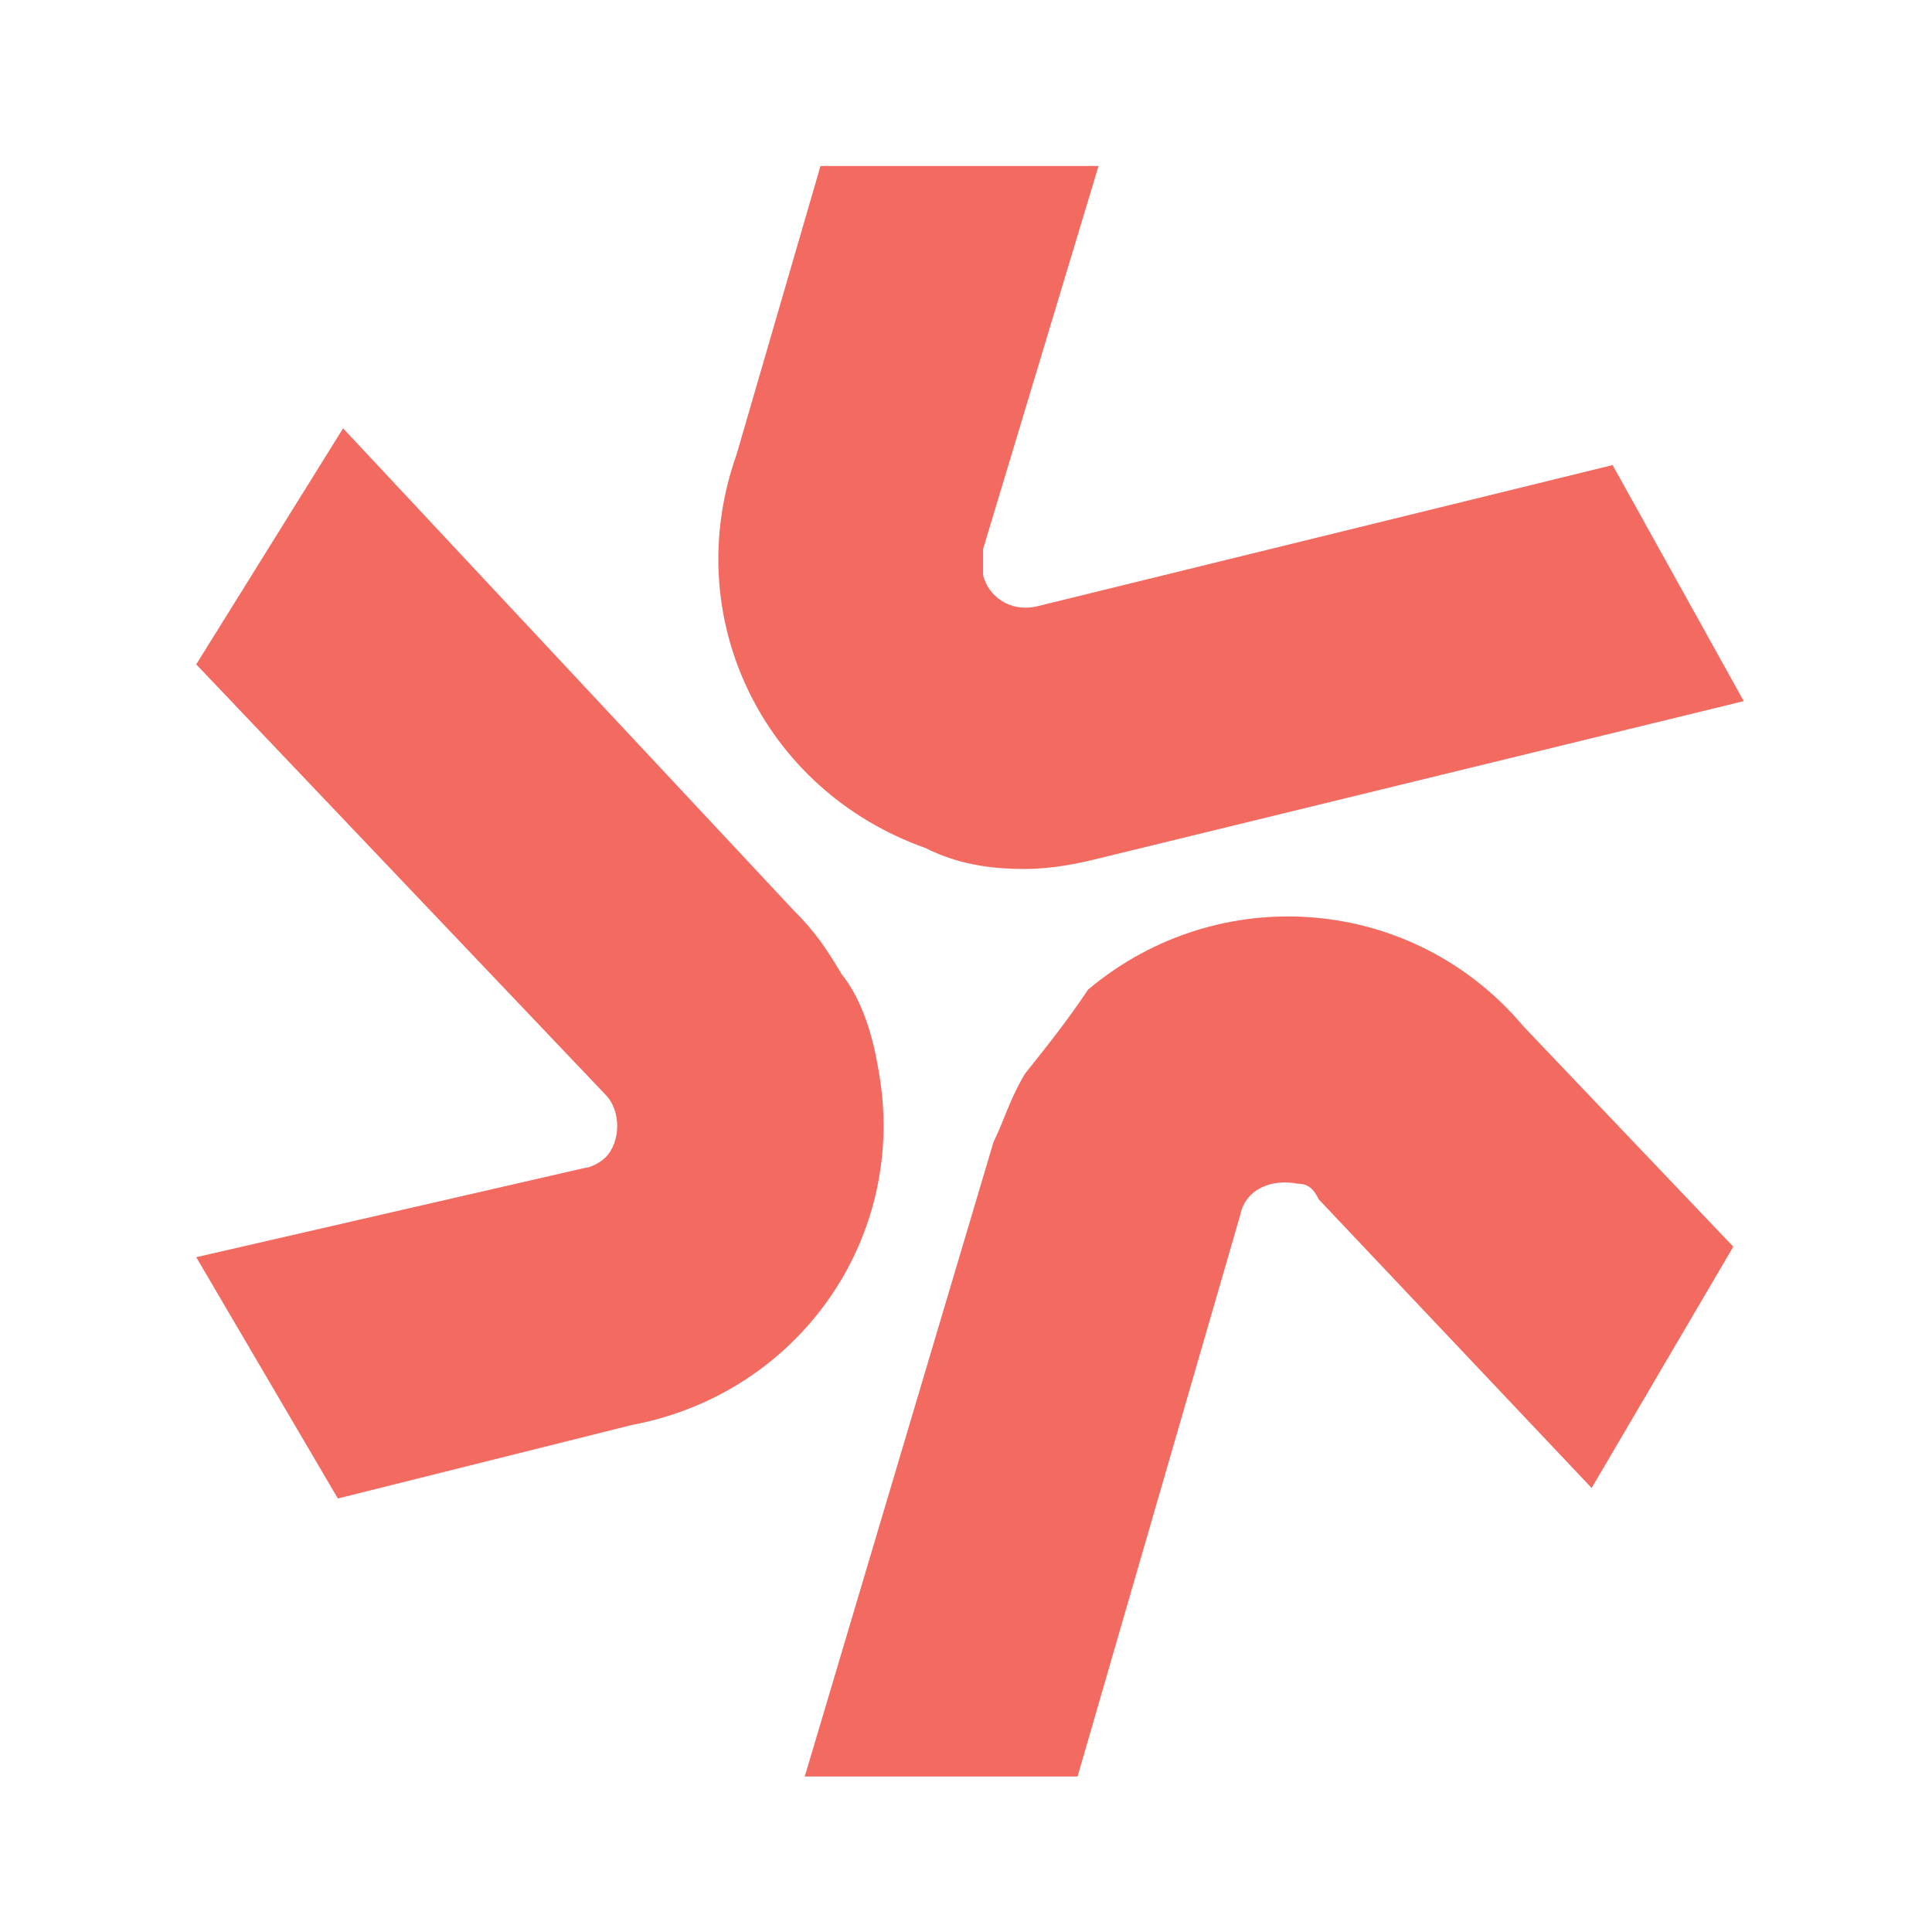
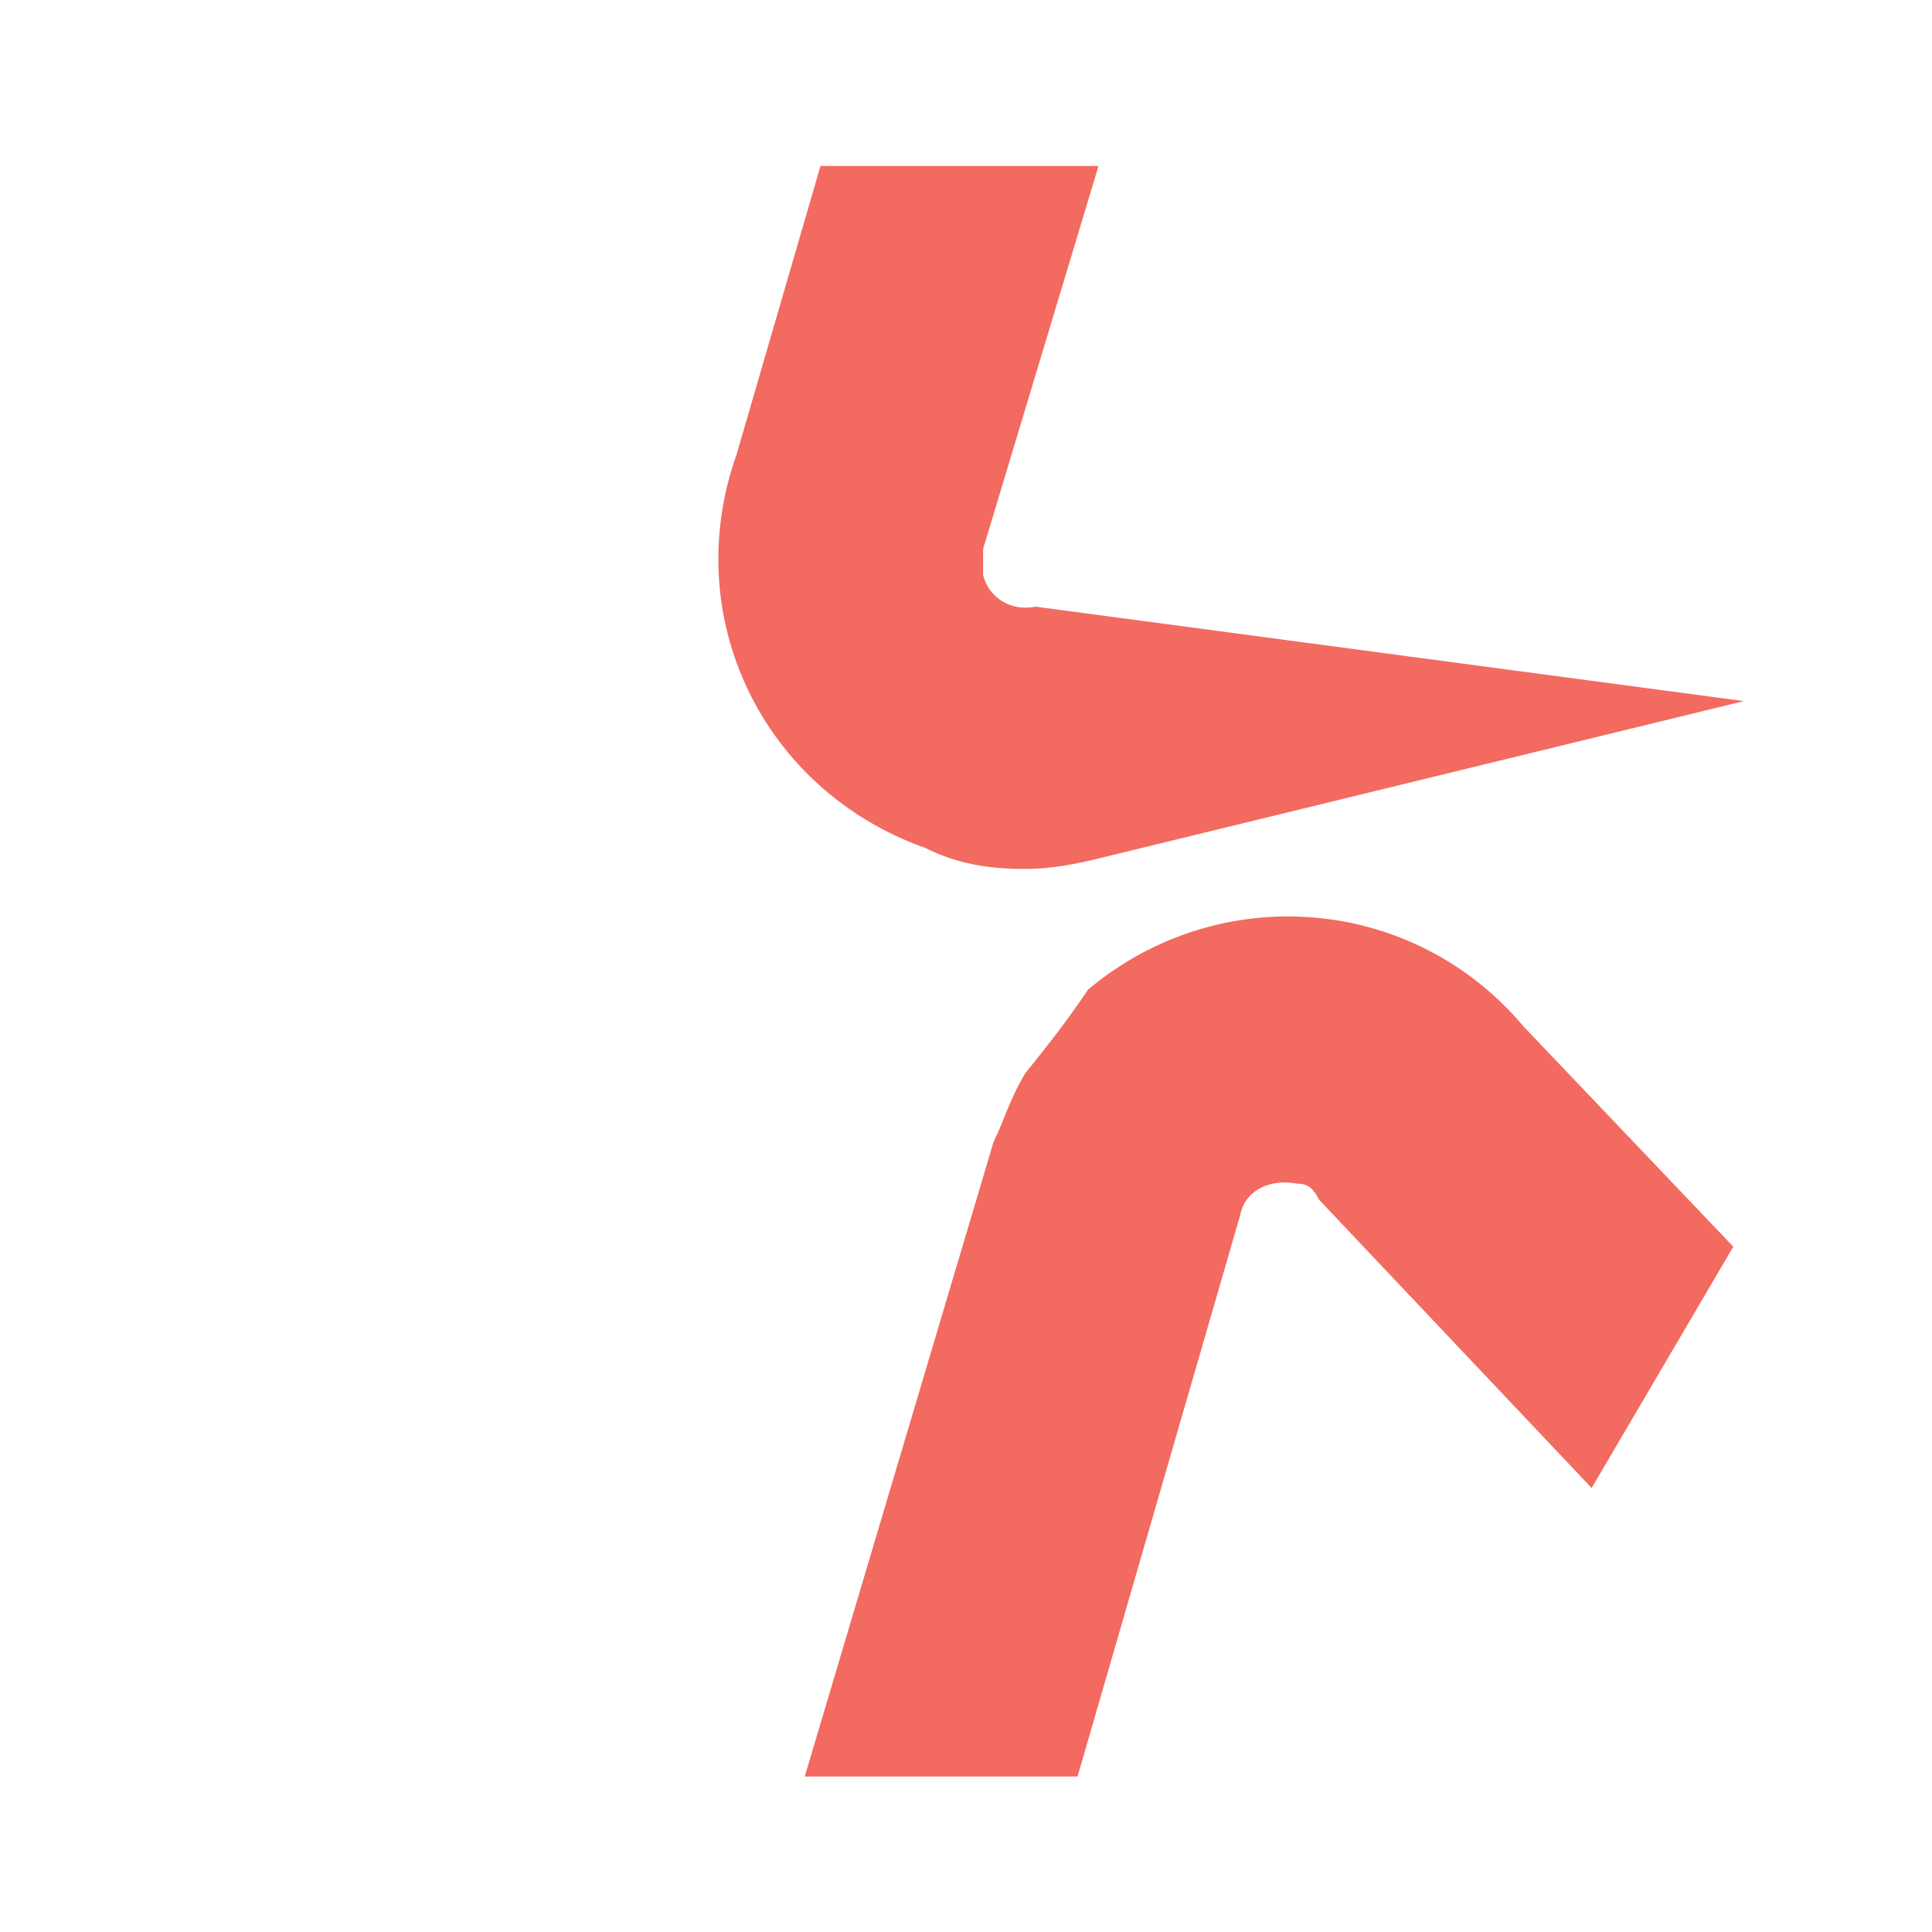
<svg xmlns="http://www.w3.org/2000/svg" width="60" height="60" viewBox="0 0 60 60" fill="none">
  <path d="M31.835 33.341C31.346 34.156 31.183 34.807 30.857 35.459L24.992 55.172H33.464L38.514 37.74C38.677 36.925 39.492 36.599 40.306 36.762C40.632 36.762 40.795 36.925 40.958 37.251L49.43 46.211L53.829 38.717L47.312 31.875C43.891 27.802 37.863 27.313 33.79 30.734C33.138 31.712 32.486 32.526 31.835 33.341Z" fill="#F26A60" />
-   <path d="M26.133 30.245C26.133 30.083 26.133 30.083 26.133 30.245C25.644 29.431 25.318 28.942 24.666 28.291L10.655 13.302L6.094 20.633L18.801 33.993C19.29 34.481 19.29 35.459 18.801 35.948C18.638 36.111 18.313 36.273 18.15 36.273L6.094 39.043L10.492 46.537L19.616 44.256C24.829 43.279 28.25 38.391 27.273 33.178C27.11 32.2 26.784 31.06 26.133 30.245Z" fill="#F26A60" />
-   <path d="M31.834 26.987C32.649 26.987 33.464 26.824 34.115 26.661L54.154 21.774L50.081 14.443L32.16 18.841C31.346 19.004 30.694 18.515 30.531 17.864C30.531 17.538 30.531 17.375 30.531 17.049L34.115 5.156H25.481L22.874 14.117C21.082 19.167 23.689 24.543 28.739 26.335C29.716 26.824 30.694 26.987 31.834 26.987Z" fill="#F26A60" />
+   <path d="M31.834 26.987C32.649 26.987 33.464 26.824 34.115 26.661L54.154 21.774L32.16 18.841C31.346 19.004 30.694 18.515 30.531 17.864C30.531 17.538 30.531 17.375 30.531 17.049L34.115 5.156H25.481L22.874 14.117C21.082 19.167 23.689 24.543 28.739 26.335C29.716 26.824 30.694 26.987 31.834 26.987Z" fill="#F26A60" />
</svg>